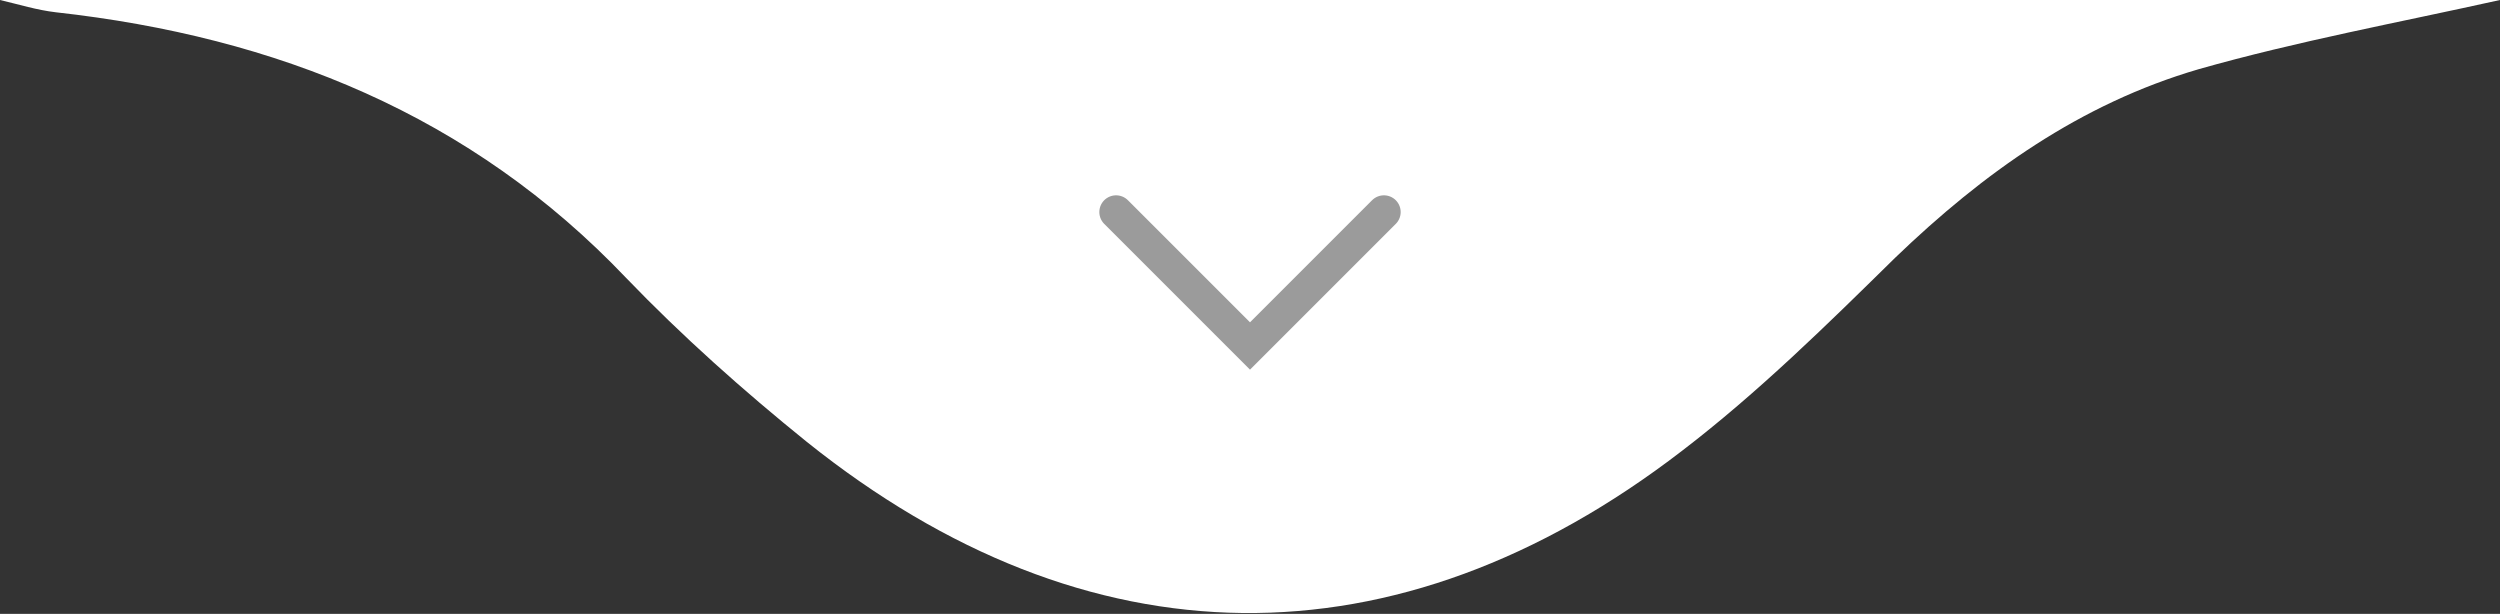
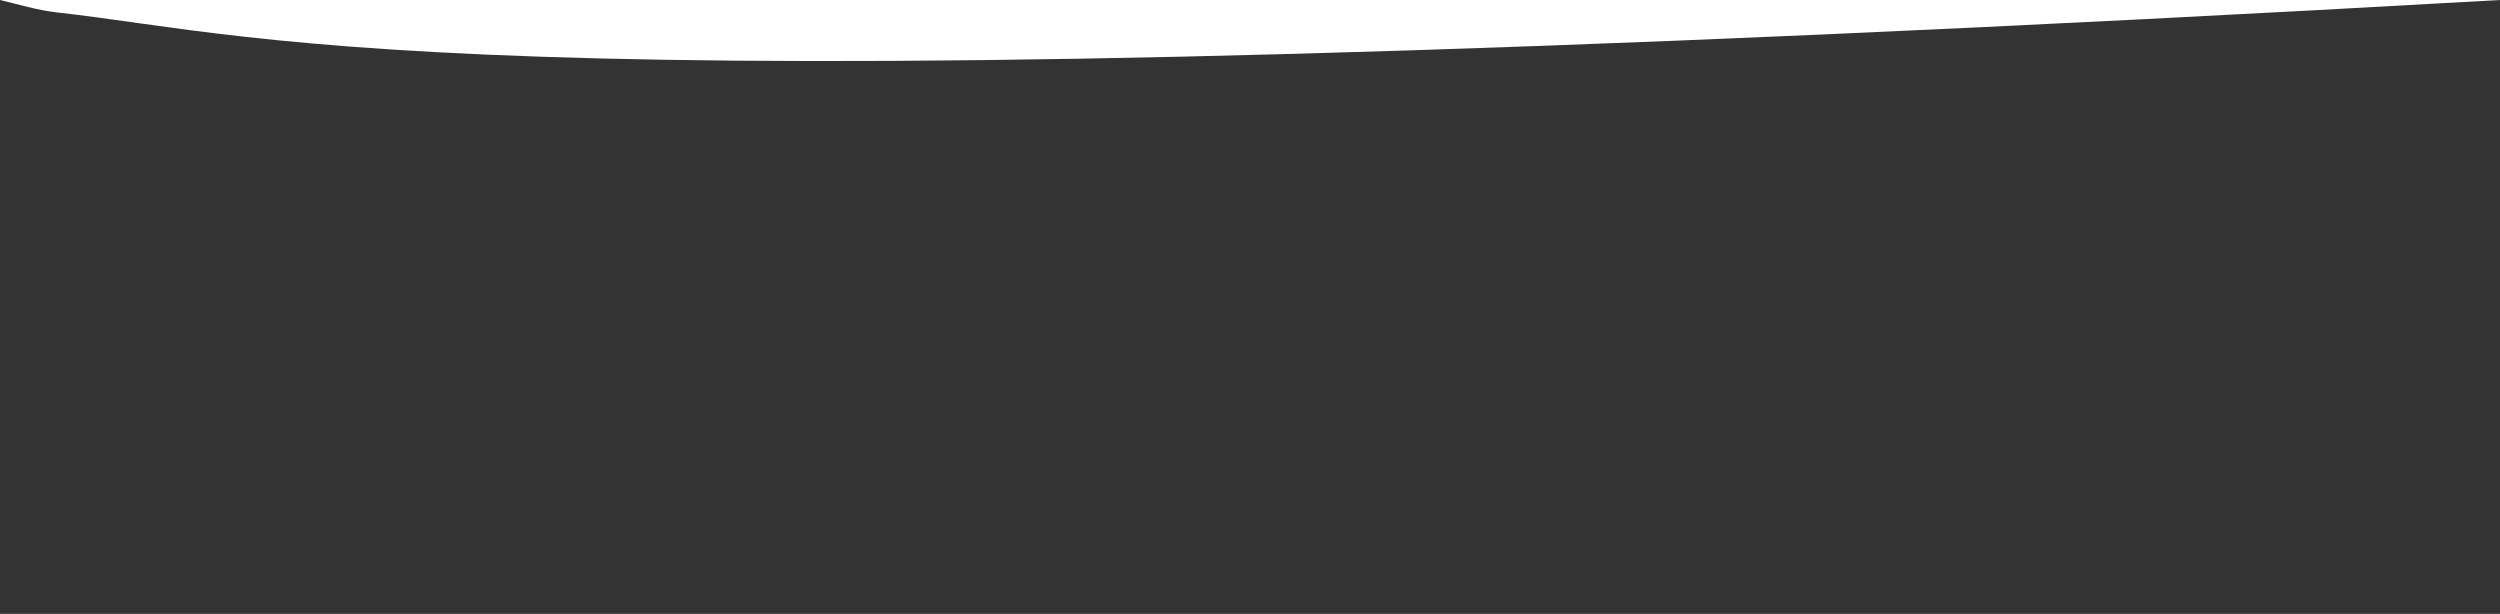
<svg xmlns="http://www.w3.org/2000/svg" viewBox="0 0 224 55">
  <rect x="0" y="0" width="224" height="55" fill="#333333" stroke="none" />
  <defs>
    <style>      .cls-1 {        fill: none;        stroke: #9b9b9b;        stroke-linecap: round;        stroke-width: 3px;      }      .cls-2 {        fill: #fff;      }    </style>
  </defs>
  <g>
    <g id="Camada_1">
      <g id="Camada_1-2" data-name="Camada_1">
        <g id="Camada_1-2">
-           <path class="cls-2" d="M224,0c-9,2-18.2,3.7-27,6.2-10.6,3.1-19.3,9.3-27.2,16.9-6.1,6-12.3,12.1-19.1,17.3-25.6,19.7-53.3,19.3-78.4-.8-5.7-4.6-11.2-9.5-16.2-14.7C42.2,10.3,24.8,3.3,5,1.1,3.3.9,1.7.4,0,0h224Z" />
-           <path class="cls-1" d="M100,19l12,12,12-12" />
+           <path class="cls-2" d="M224,0C42.2,10.3,24.8,3.3,5,1.1,3.3.9,1.7.4,0,0h224Z" />
        </g>
      </g>
    </g>
  </g>
</svg>